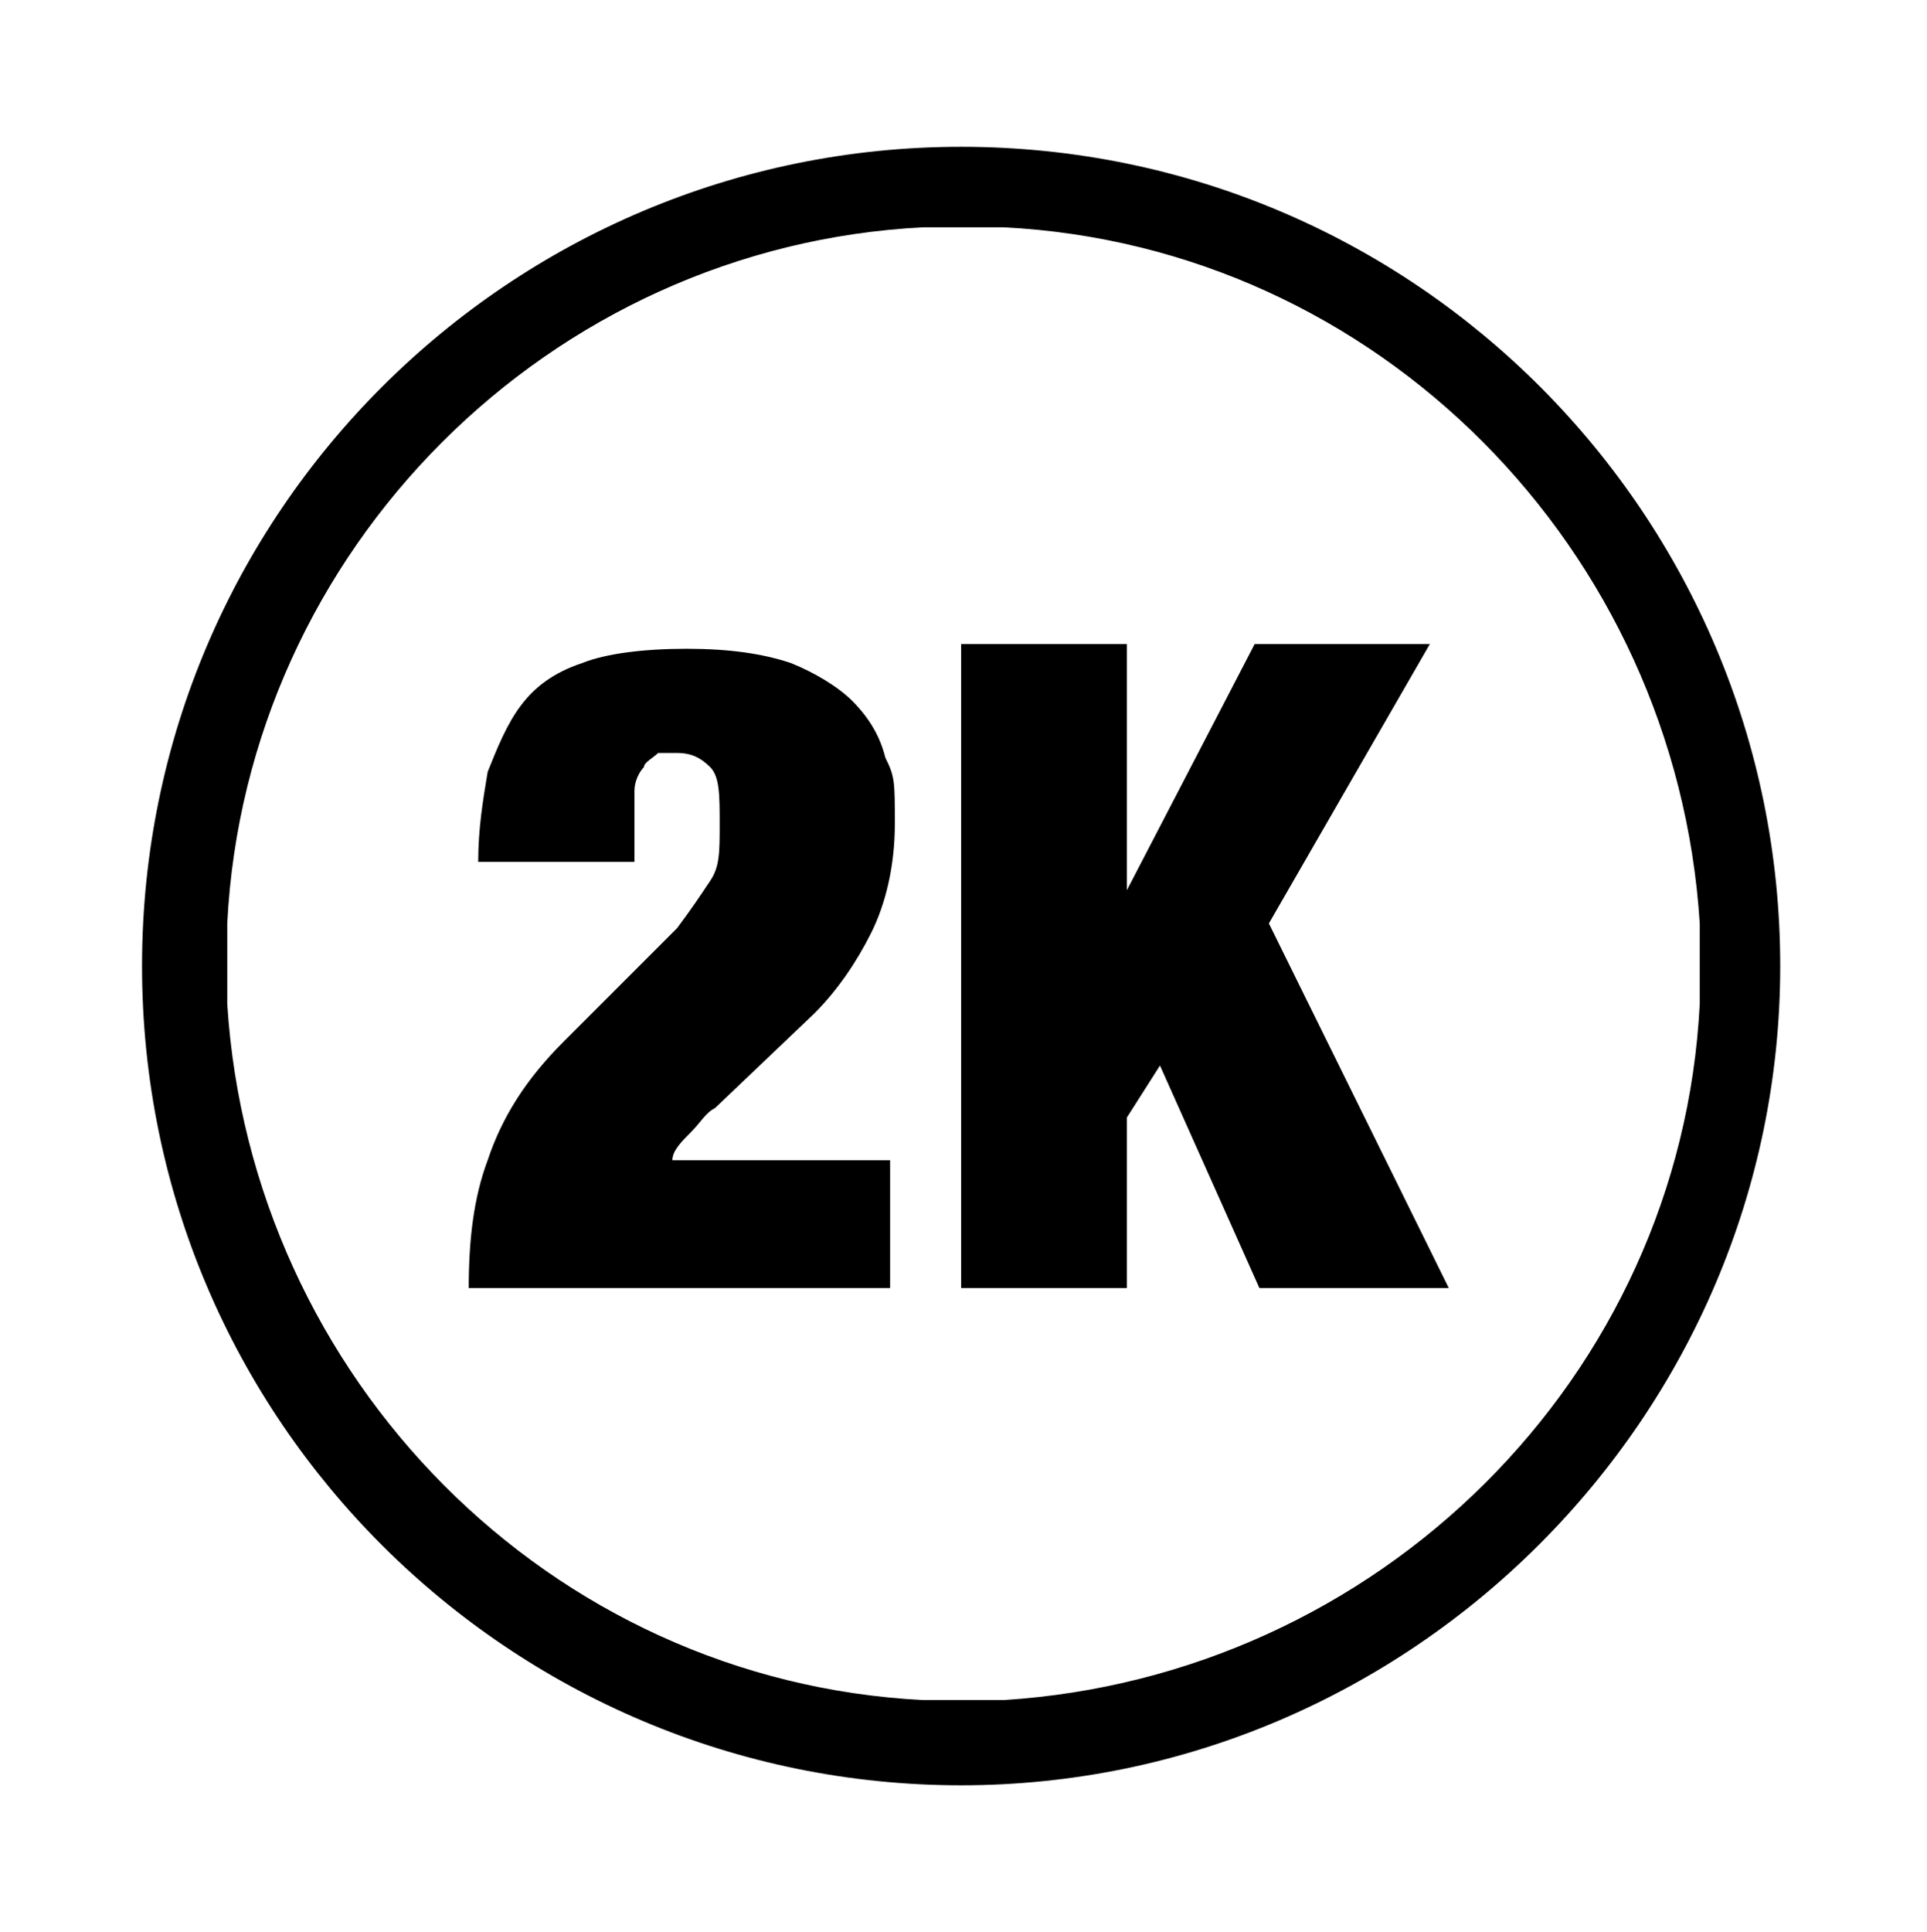
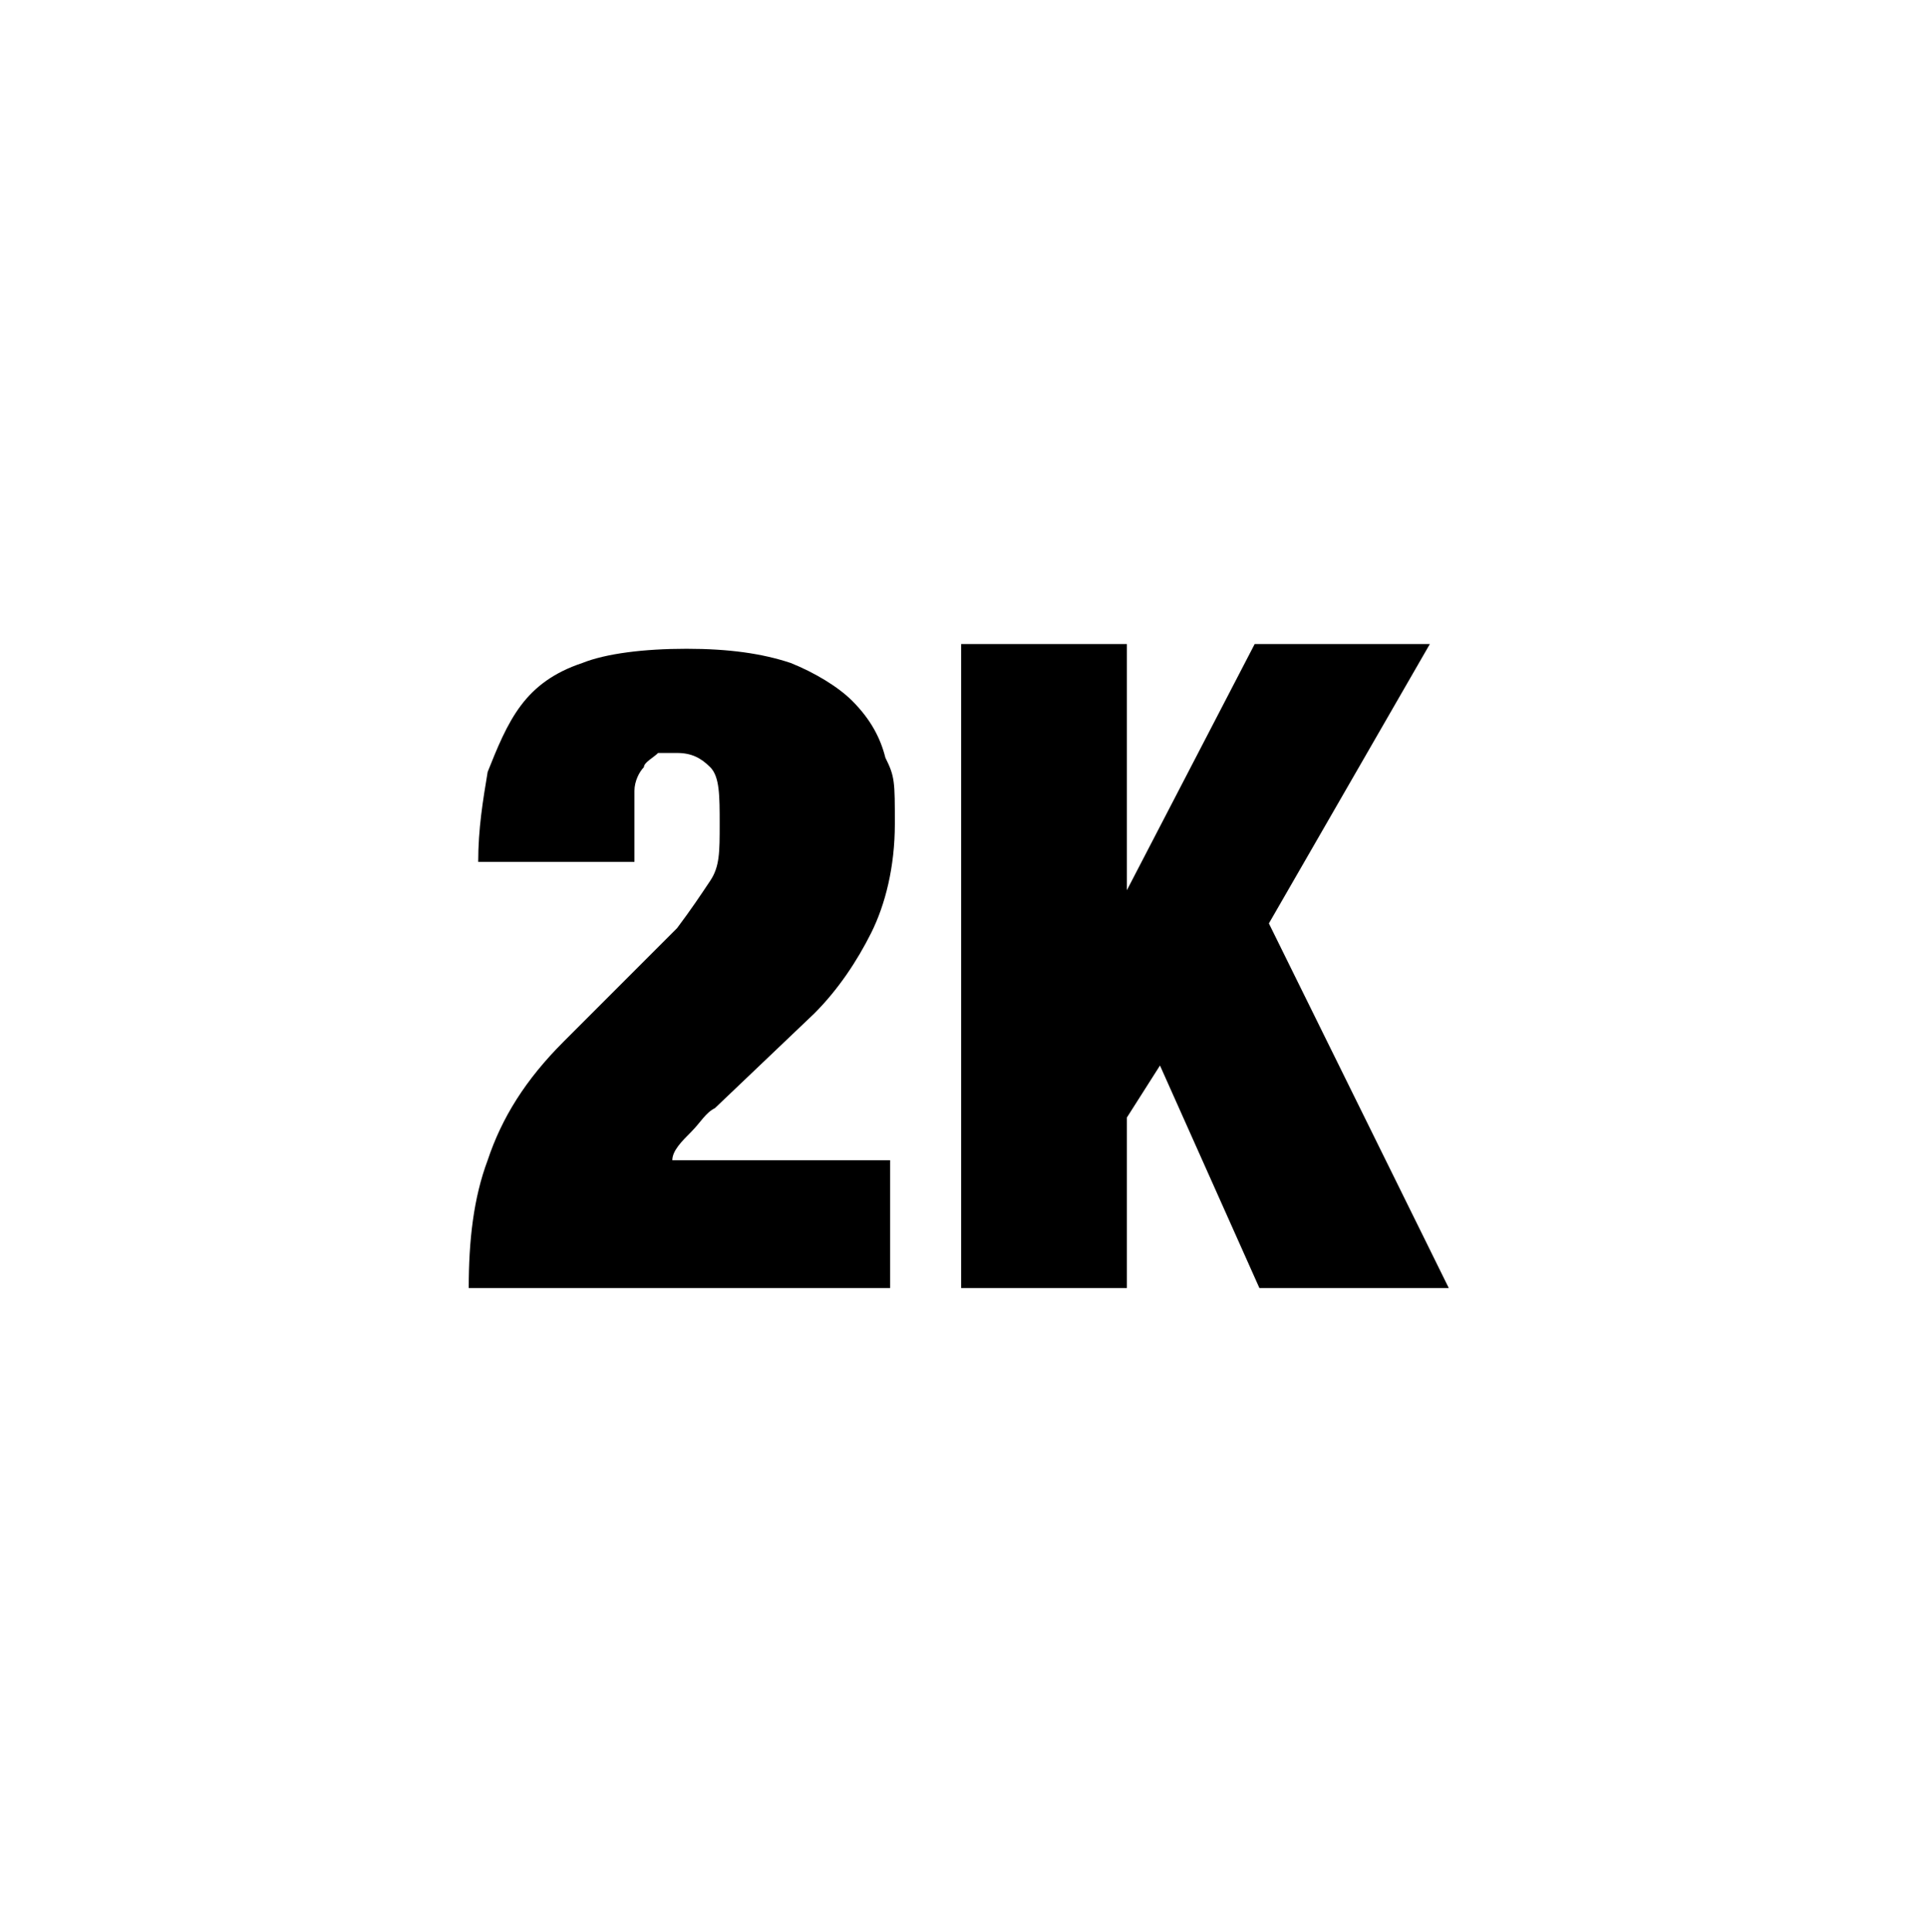
<svg xmlns="http://www.w3.org/2000/svg" version="1.1" viewBox="0 0 40.7 40.8">
-   <path d="M20.3,3.1h0C10.8,3.1,3,10.8,3,20.4h0c0,9.6,7.8,17.3,17.3,17.3s17.3-7.8,17.3-17.3S29.9,3.1,20.3,3.1ZM21.2,35.9h-1.7c-7.9-.4-14.2-6.8-14.7-14.7,0,0,0-1.7,0-1.7.4-7.9,6.8-14.3,14.7-14.7h1.7c7.9.4,14.2,6.8,14.7,14.7v1.7c-.4,7.9-6.8,14.2-14.7,14.7h0Z" />
  <g>
    <path d="M15.1,23.4l2.1-2c.5-.5.9-1.1,1.2-1.7.3-.6.5-1.4.5-2.3s0-1-.2-1.4c-.1-.4-.3-.8-.7-1.2-.3-.3-.8-.6-1.3-.8-.6-.2-1.3-.3-2.2-.3s-1.7.1-2.2.3c-.6.2-1,.5-1.3.9-.3.4-.5.9-.7,1.4-.1.6-.2,1.2-.2,1.9h3.3v-.6c0-.4,0-.7,0-.9,0-.2.1-.4.2-.5,0-.1.2-.2.3-.3.1,0,.2,0,.4,0,.3,0,.5.1.7.3.2.2.2.6.2,1.2s0,.9-.2,1.2c-.2.3-.4.6-.7,1l-2.4,2.4c-.8.8-1.3,1.6-1.6,2.5-.3.8-.4,1.7-.4,2.7h8.9v-2.7h-4.6c0-.2.2-.4.4-.6s.3-.4.5-.5h0Z" />
    <polygon points="26.8 19.5 30.2 13.6 26.5 13.6 23.8 18.8 23.8 18.8 23.8 13.6 20.3 13.6 20.3 27.2 23.8 27.2 23.8 23.6 24.5 22.5 26.6 27.2 30.6 27.2 26.8 19.5" />
  </g>
</svg>